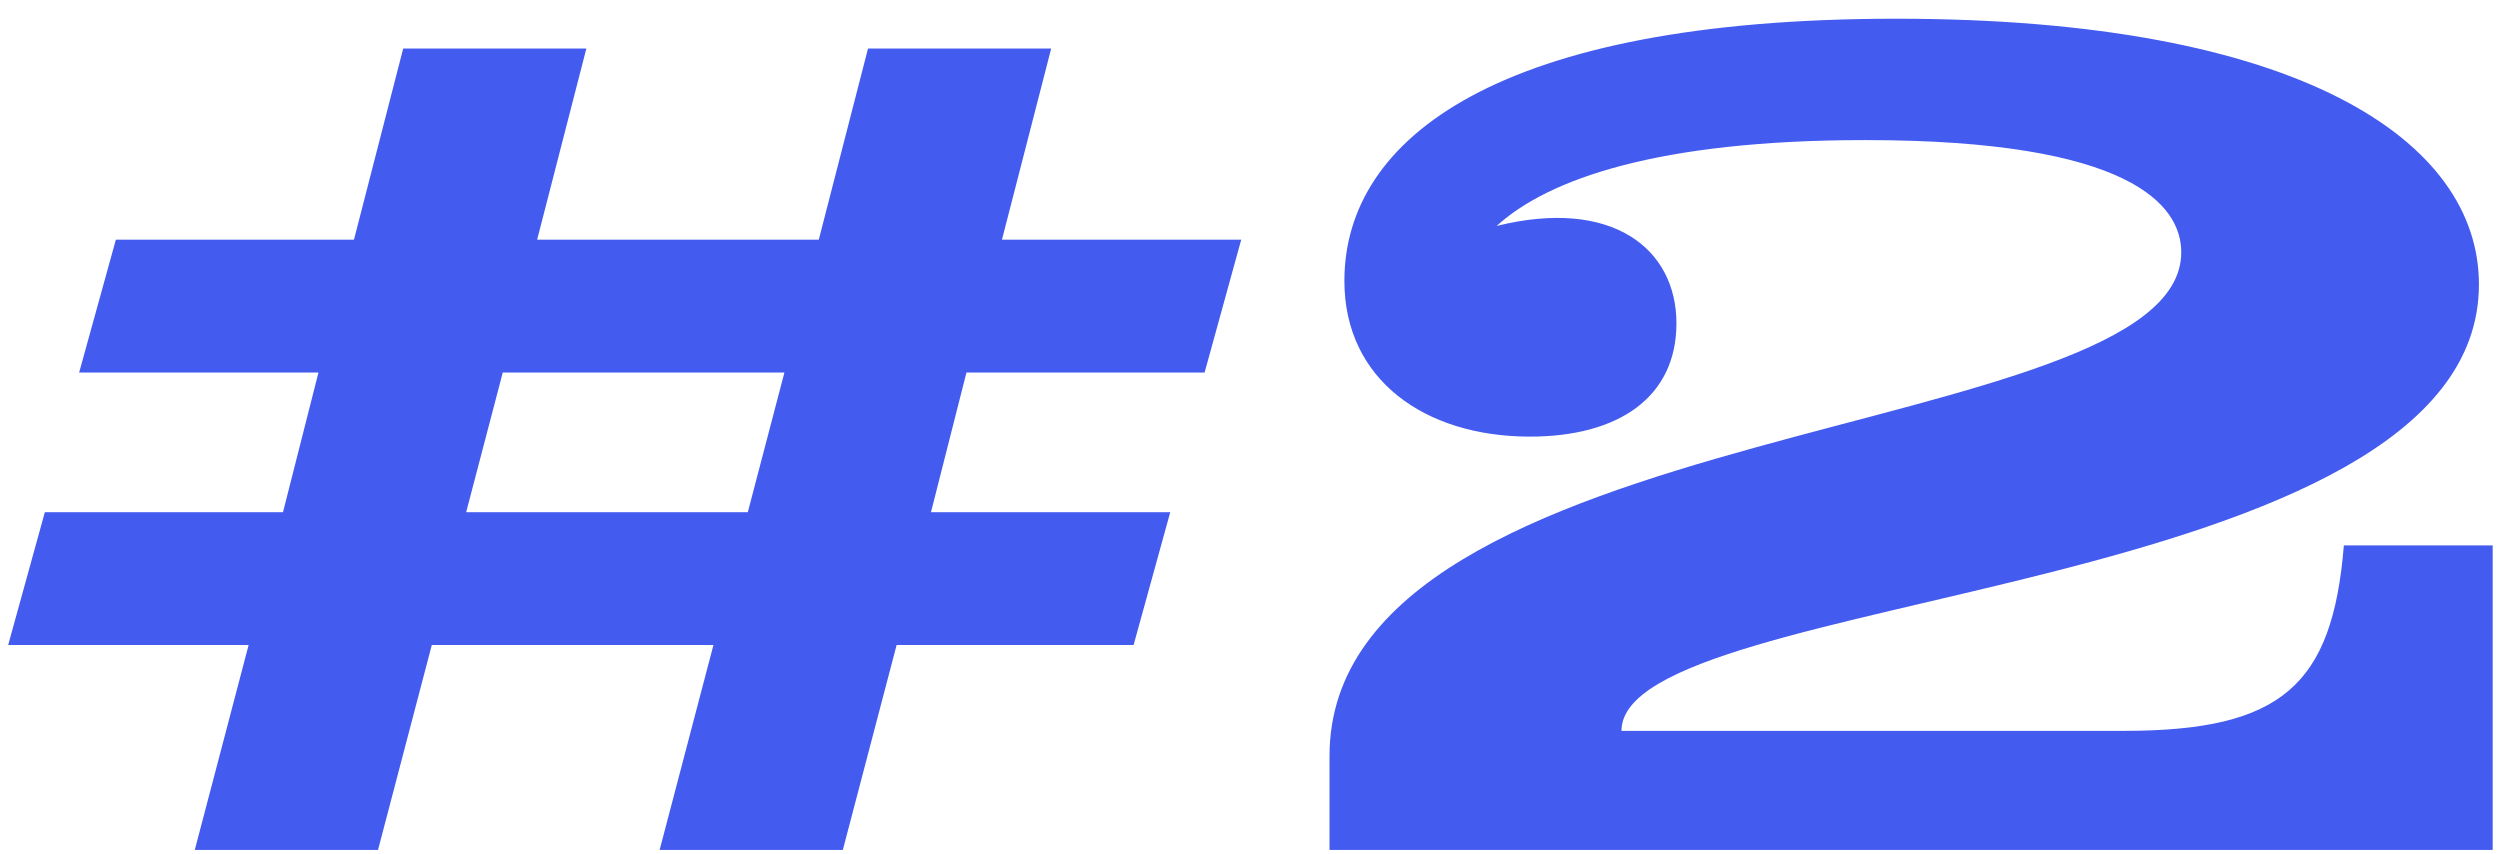
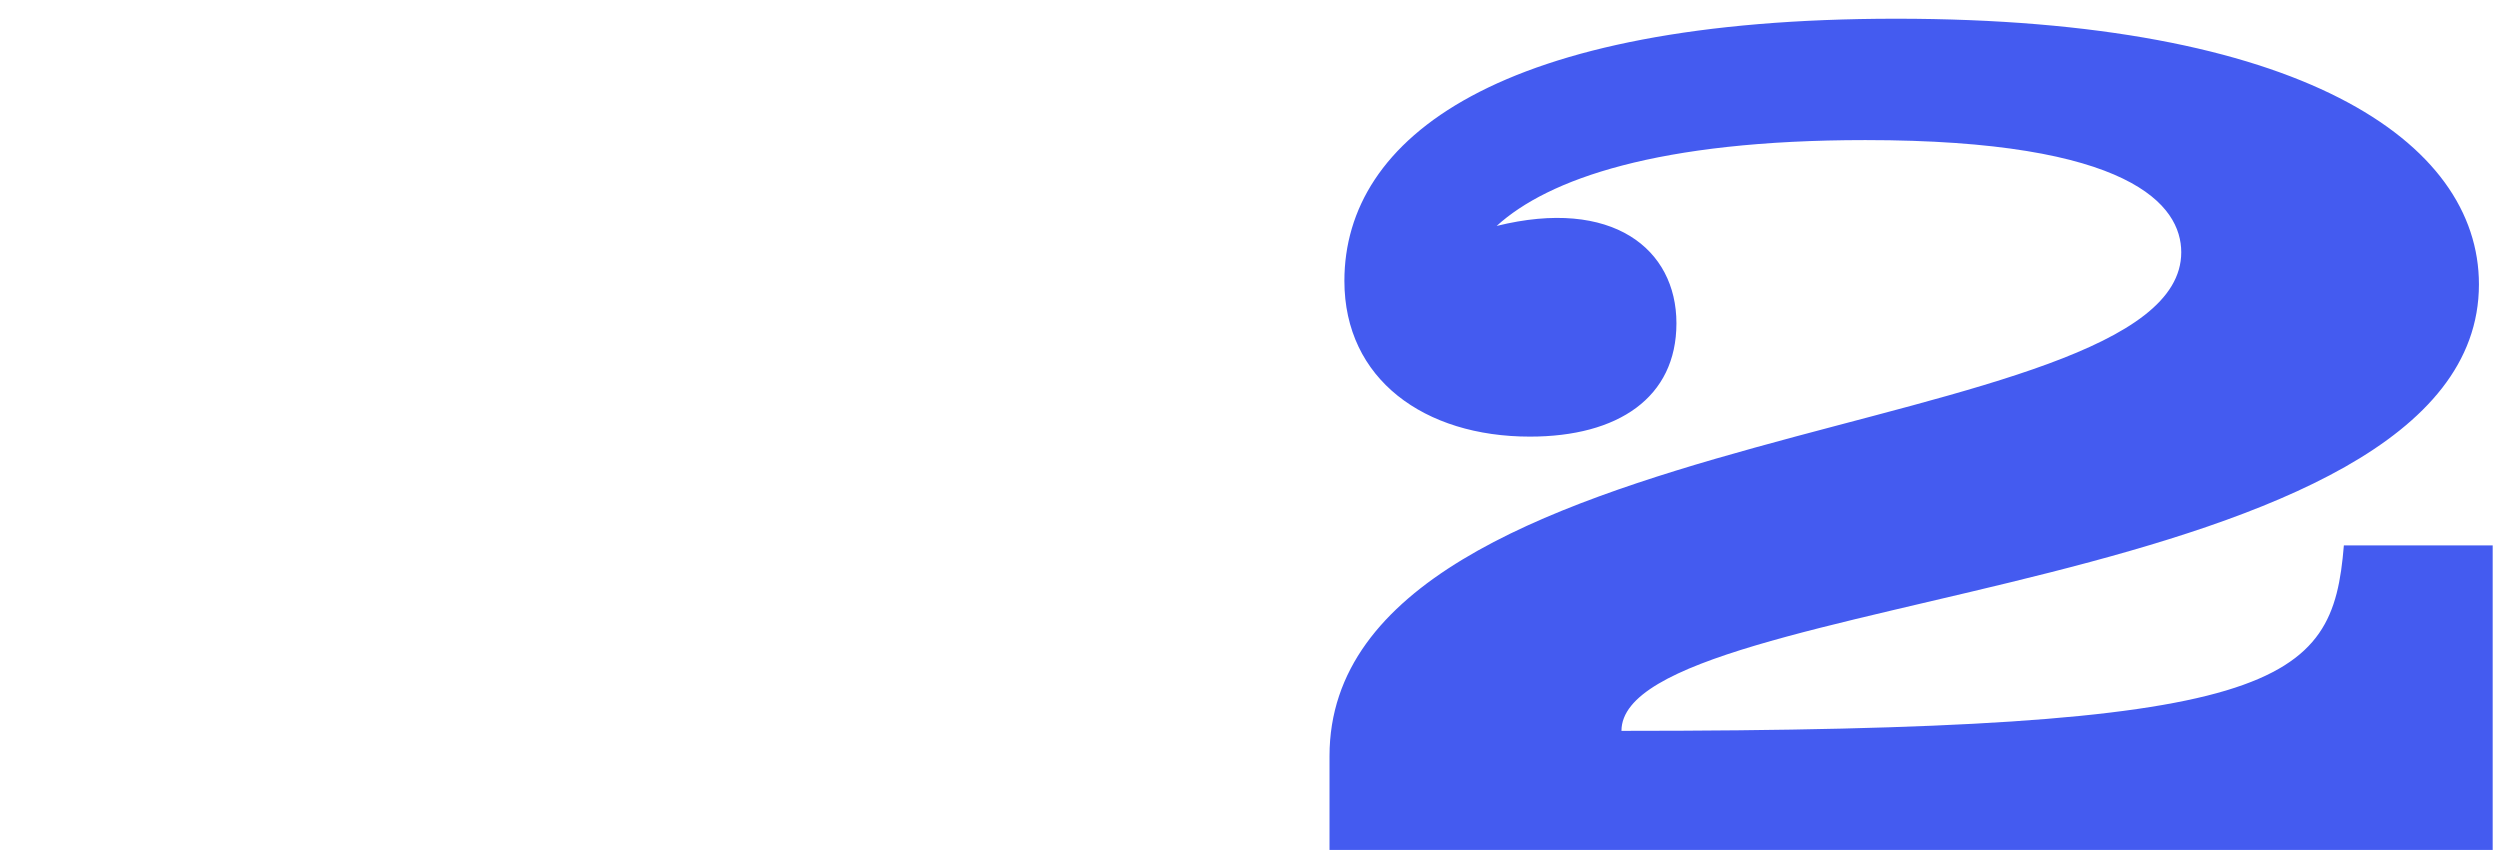
<svg xmlns="http://www.w3.org/2000/svg" width="82" height="28" viewBox="0 0 82 28" fill="none">
-   <path d="M16.491 12.218L15.29 16.8H24.528L25.729 12.218H16.491ZM30.536 16.8H38.384L37.182 21.156H29.409L27.645 27.877H21.636L23.401 21.156H14.163L12.399 27.877H6.389L8.155 21.156H0.268L1.471 16.8H9.282L10.446 12.218H2.596L3.8 7.862H11.61L13.225 1.591H19.233L17.618 7.862H26.856L28.471 1.591H34.479L32.864 7.862H40.712L39.511 12.218H31.7L30.536 16.8Z" fill="#445BF0" />
-   <path d="M43.608 27.877V24.798C43.608 13.532 71.545 14.583 71.545 8.275C71.545 6.735 69.895 4.595 61.182 4.595C54.385 4.595 50.78 5.872 49.09 7.411C52.883 6.472 54.987 8.162 54.987 10.603C54.987 13.044 53.071 14.321 50.18 14.321C46.725 14.321 44.096 12.443 44.096 9.214C44.096 4.52 49.165 0.614 62.196 0.614C75.452 0.614 81.309 4.632 81.309 9.326C81.309 19.653 53.184 19.315 53.184 23.972H69.669C74.85 23.972 76.503 22.469 76.879 17.888H81.76V27.877H43.608Z" fill="#445BF0" />
+   <path d="M43.608 27.877V24.798C43.608 13.532 71.545 14.583 71.545 8.275C71.545 6.735 69.895 4.595 61.182 4.595C54.385 4.595 50.78 5.872 49.09 7.411C52.883 6.472 54.987 8.162 54.987 10.603C54.987 13.044 53.071 14.321 50.18 14.321C46.725 14.321 44.096 12.443 44.096 9.214C44.096 4.52 49.165 0.614 62.196 0.614C75.452 0.614 81.309 4.632 81.309 9.326C81.309 19.653 53.184 19.315 53.184 23.972C74.85 23.972 76.503 22.469 76.879 17.888H81.76V27.877H43.608Z" fill="#445BF0" />
</svg>